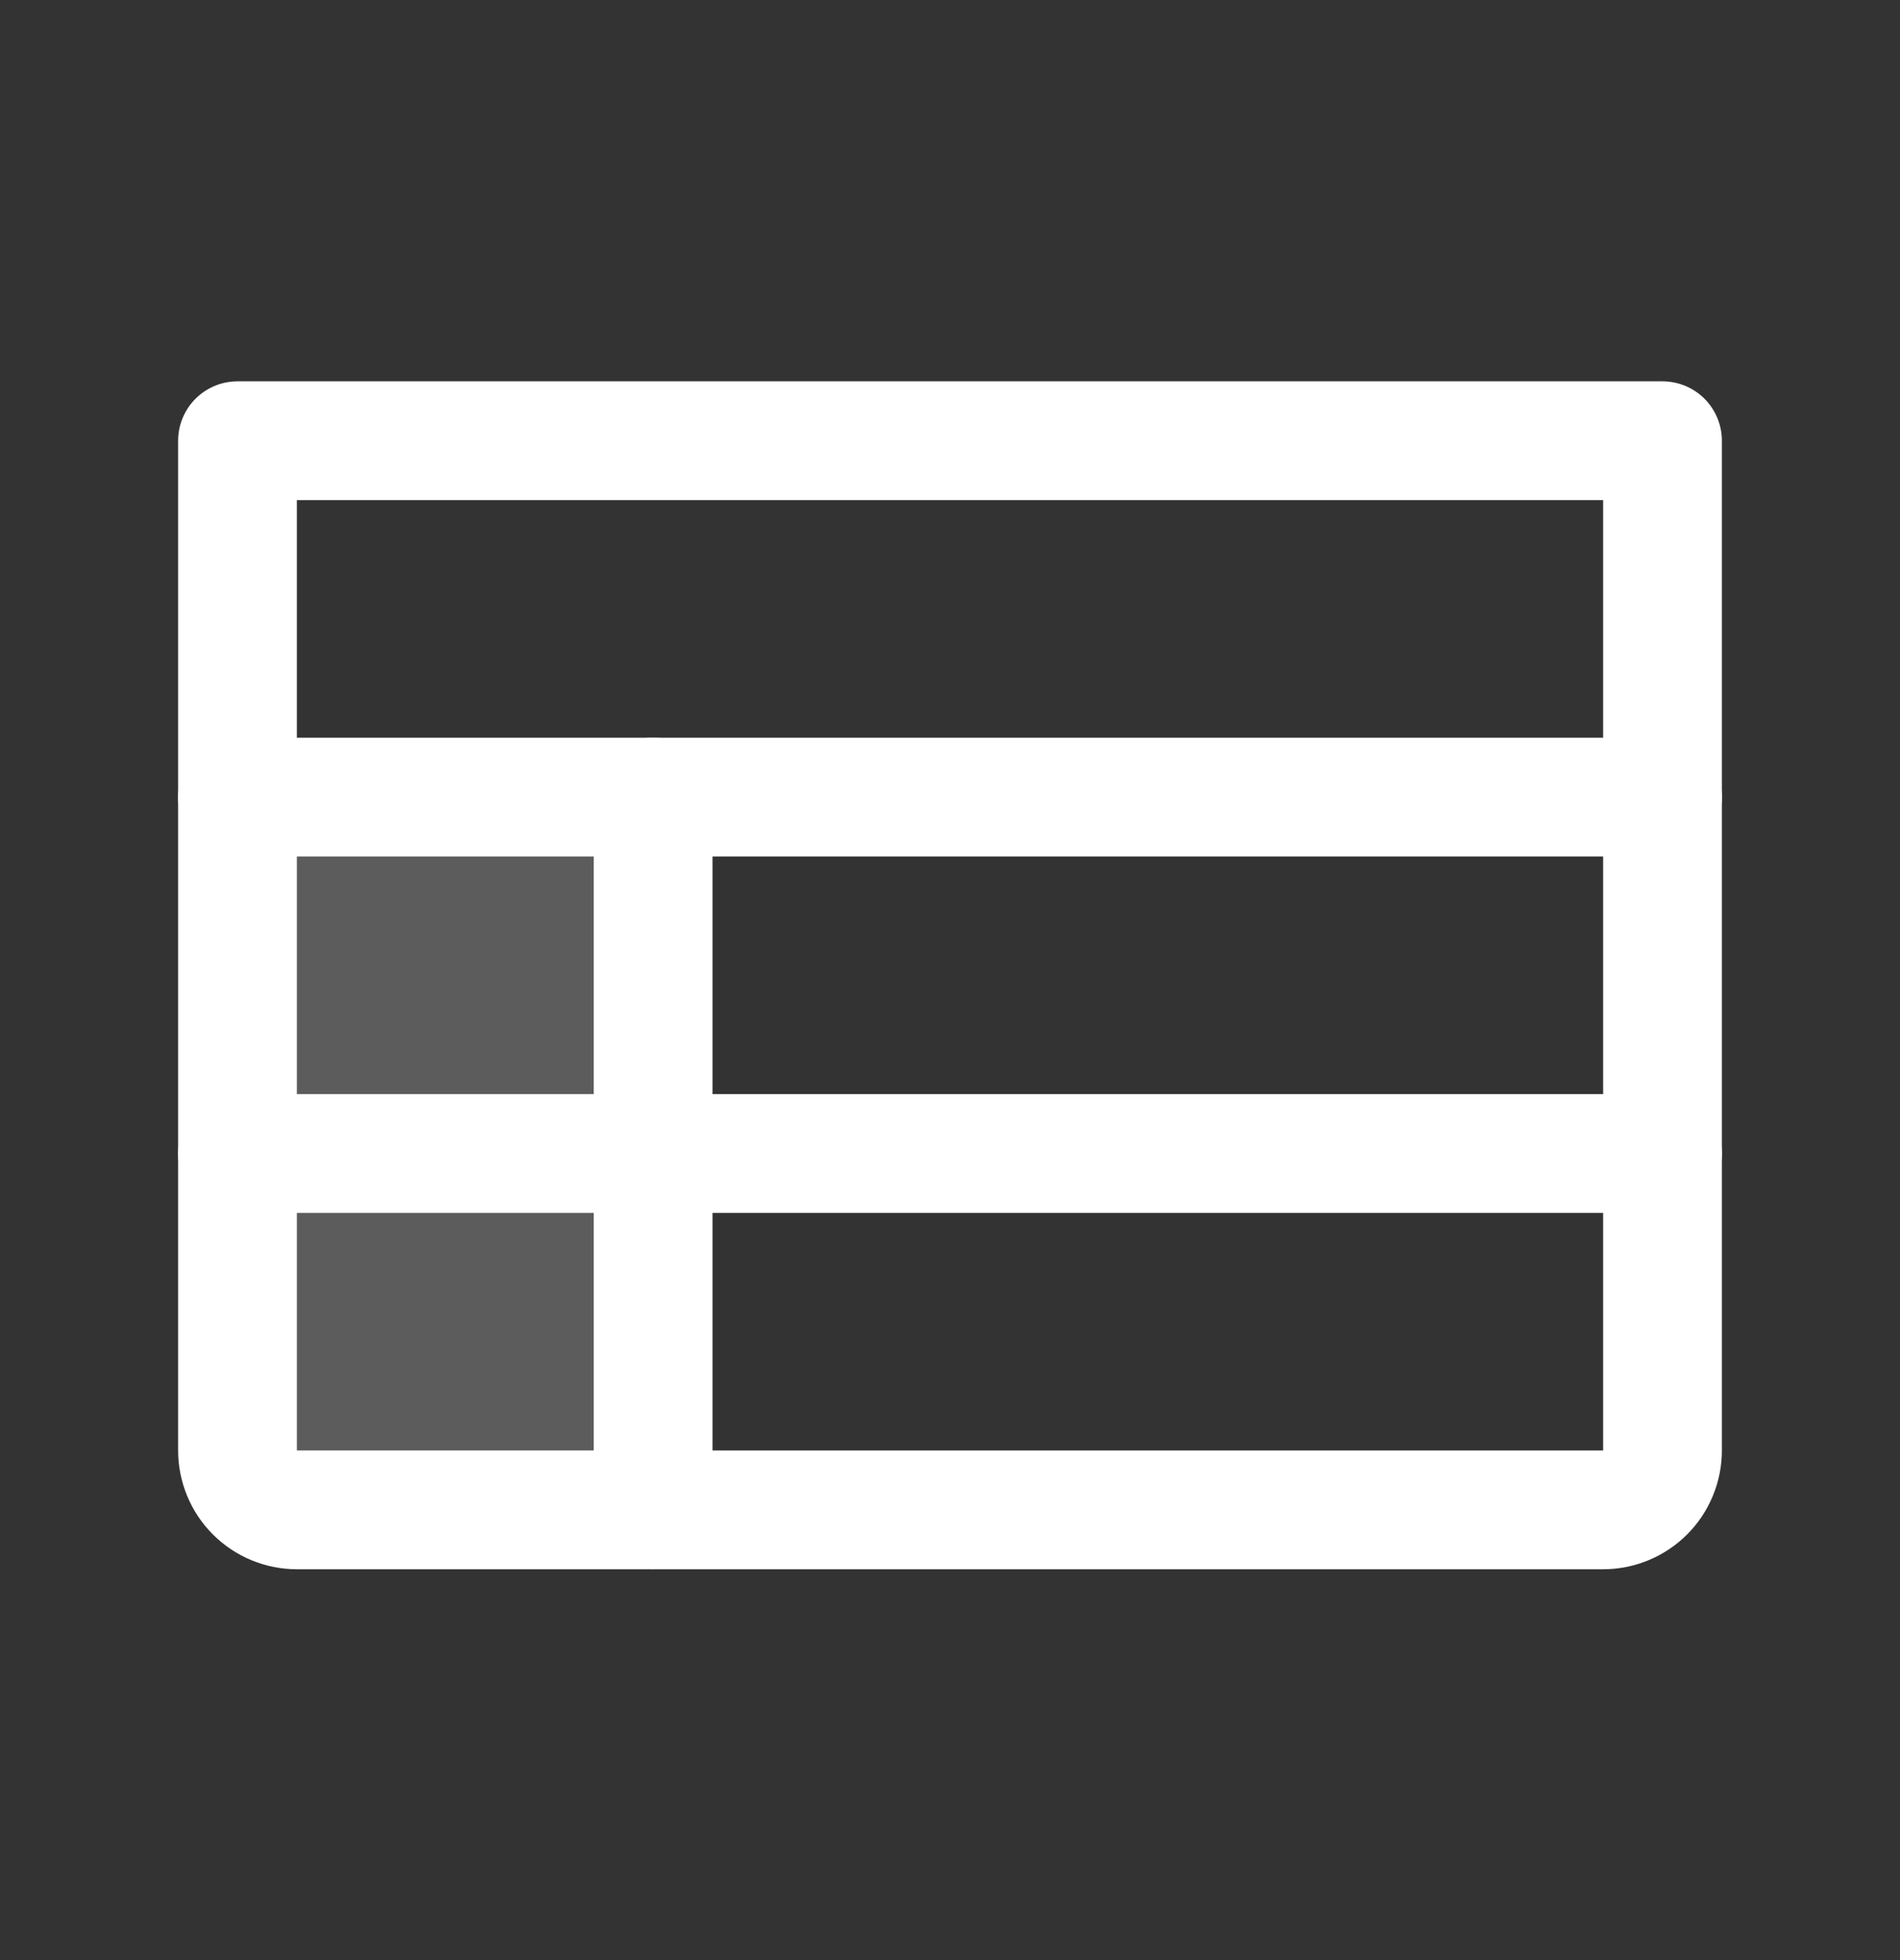
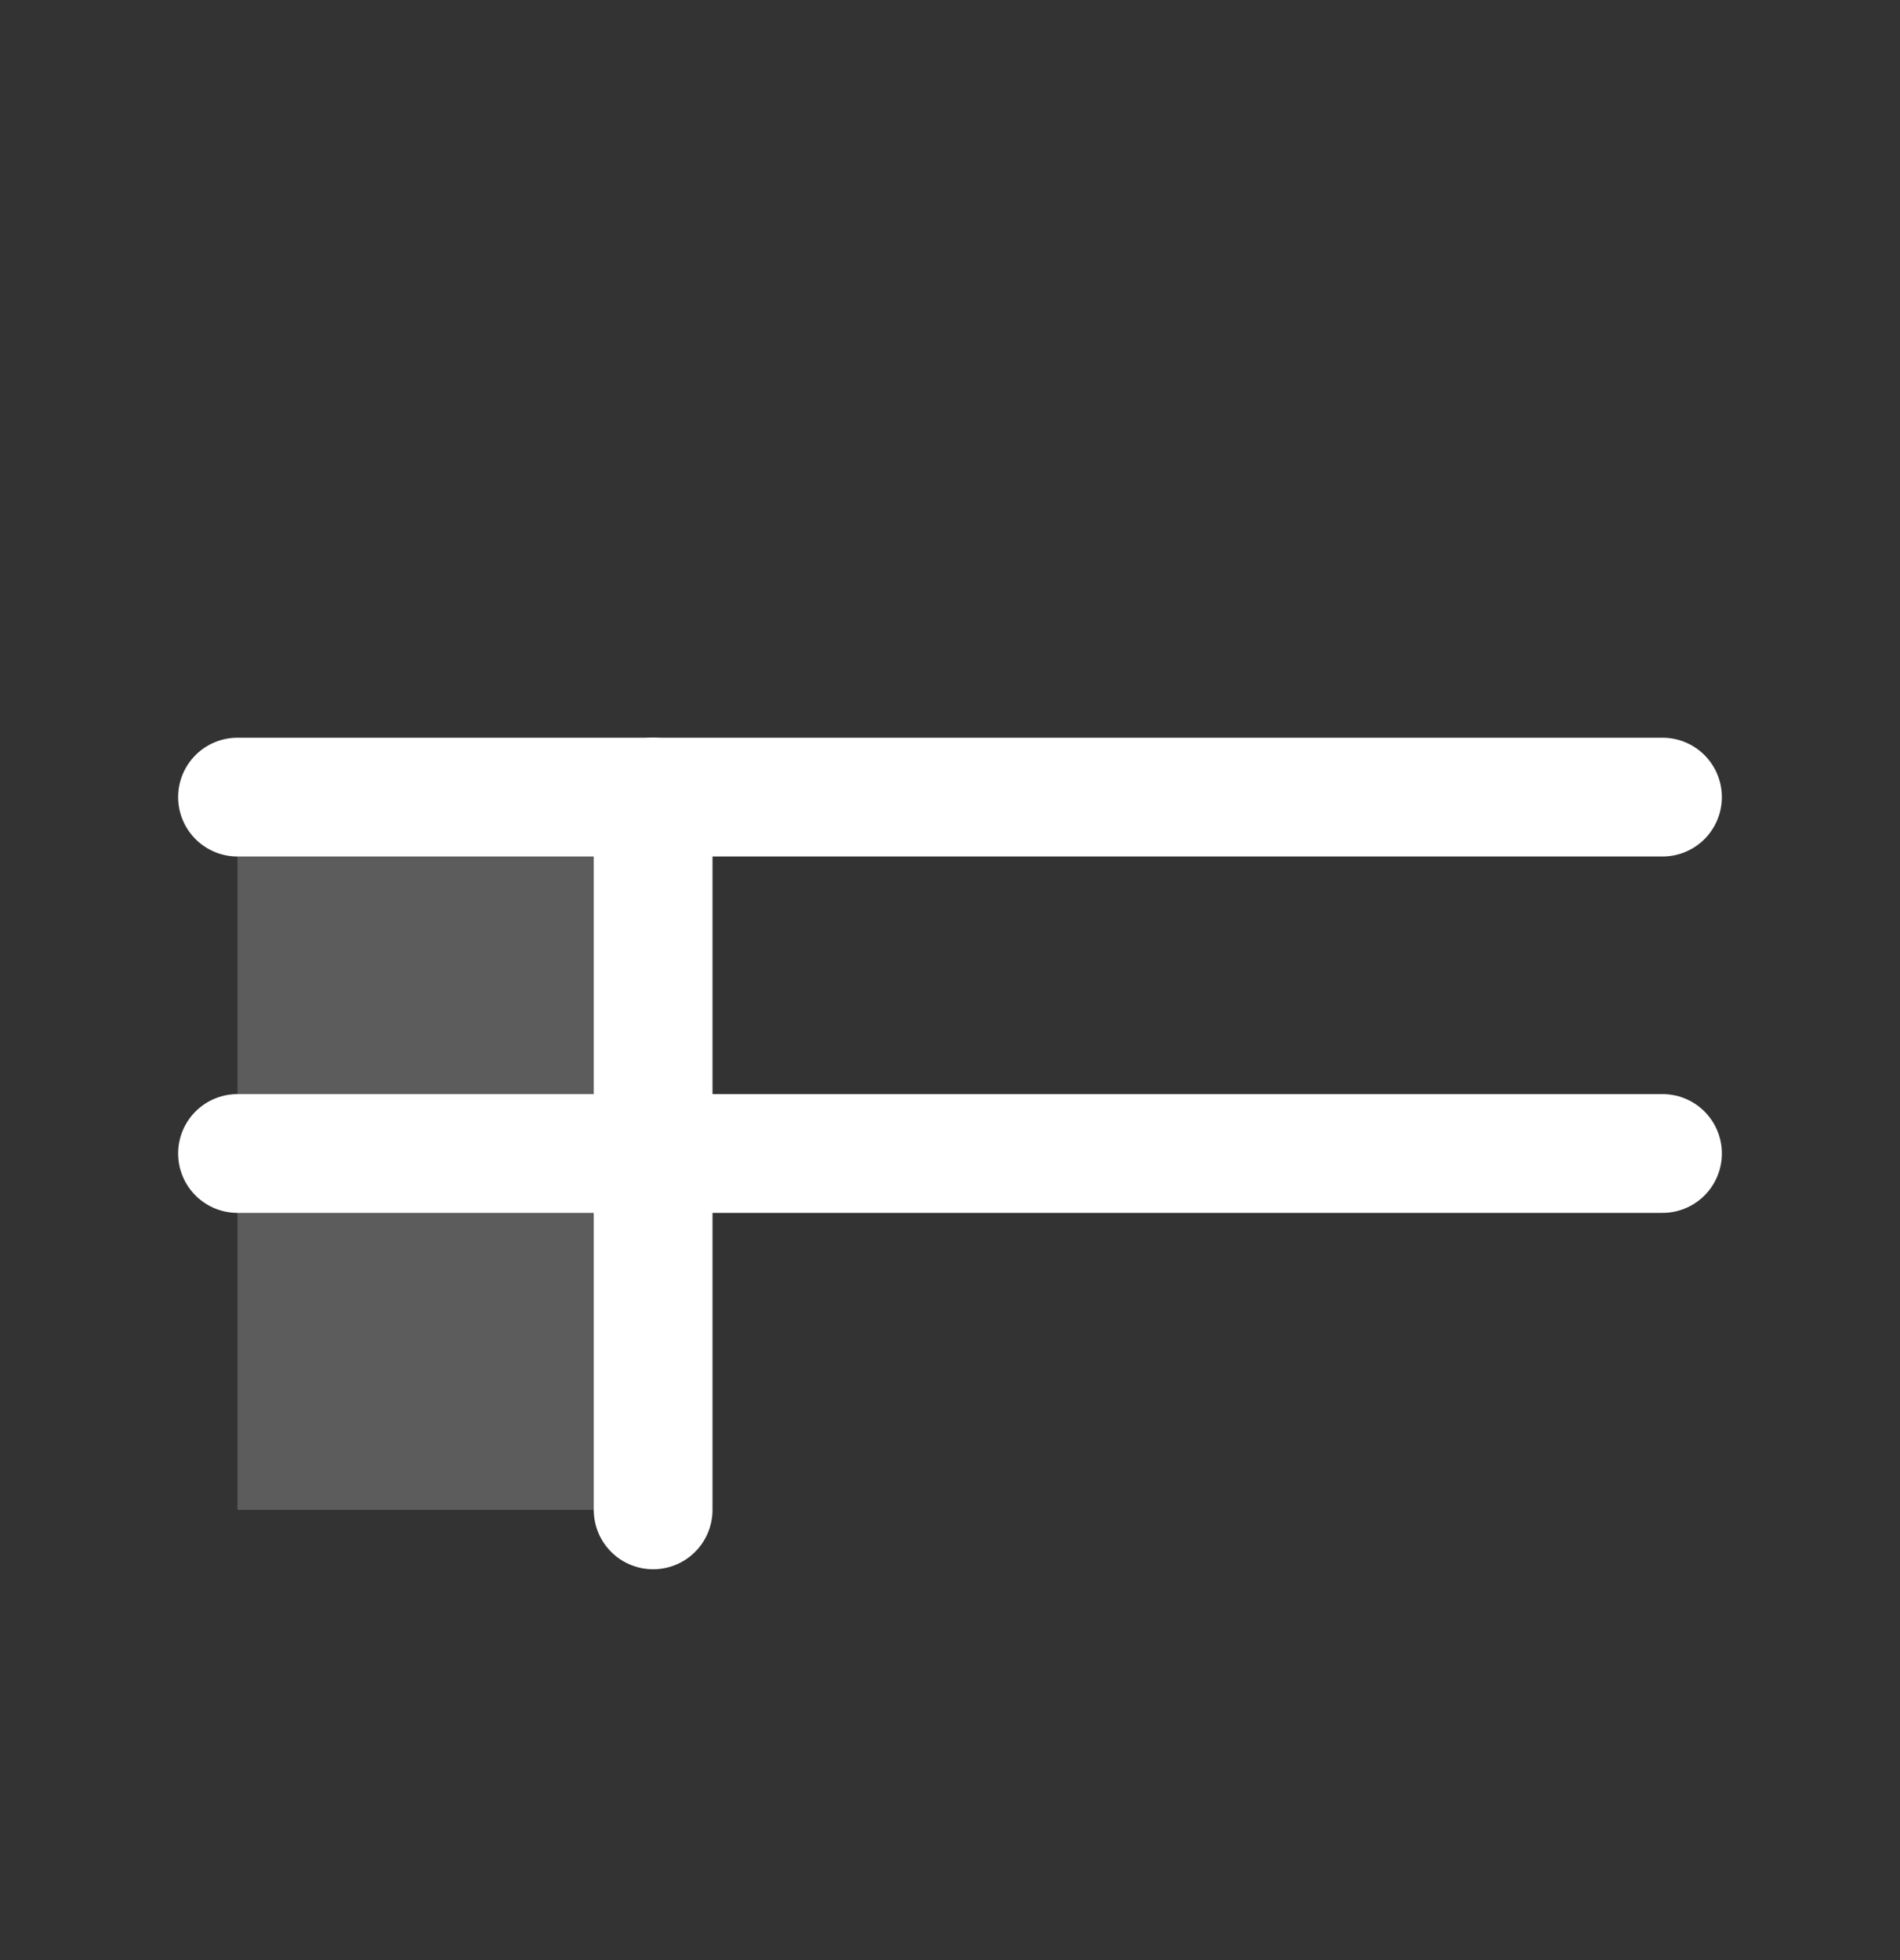
<svg xmlns="http://www.w3.org/2000/svg" width="32" height="33" viewBox="0 0 32 33" fill="none">
  <rect x="0" y="0" width="32" height="33" fill="#333333" stroke="none" />
  <g clip-path="url(#clip0_187_1456)">
    <path opacity="0.2" d="M11 13.42H4V25.42H11V13.42Z" fill="white" />
-     <path d="M4 7.42H28V24.42C28 24.685 27.895 24.939 27.707 25.127C27.52 25.314 27.265 25.42 27 25.42H5C4.735 25.42 4.48 25.314 4.293 25.127C4.105 24.939 4 24.685 4 24.42V7.42Z" stroke="white" stroke-width="2" stroke-linecap="round" stroke-linejoin="round" />
    <path d="M4 13.42H28" stroke="white" stroke-width="2" stroke-linecap="round" stroke-linejoin="round" />
    <path d="M4 19.42H28" stroke="white" stroke-width="2" stroke-linecap="round" stroke-linejoin="round" />
    <path d="M11 13.42V25.42" stroke="white" stroke-width="2" stroke-linecap="round" stroke-linejoin="round" />
  </g>
  <defs>
    <clipPath id="clip0_187_1456">
      <rect width="32" height="32" fill="white" transform="translate(0 0.42)" />
    </clipPath>
  </defs>
</svg>